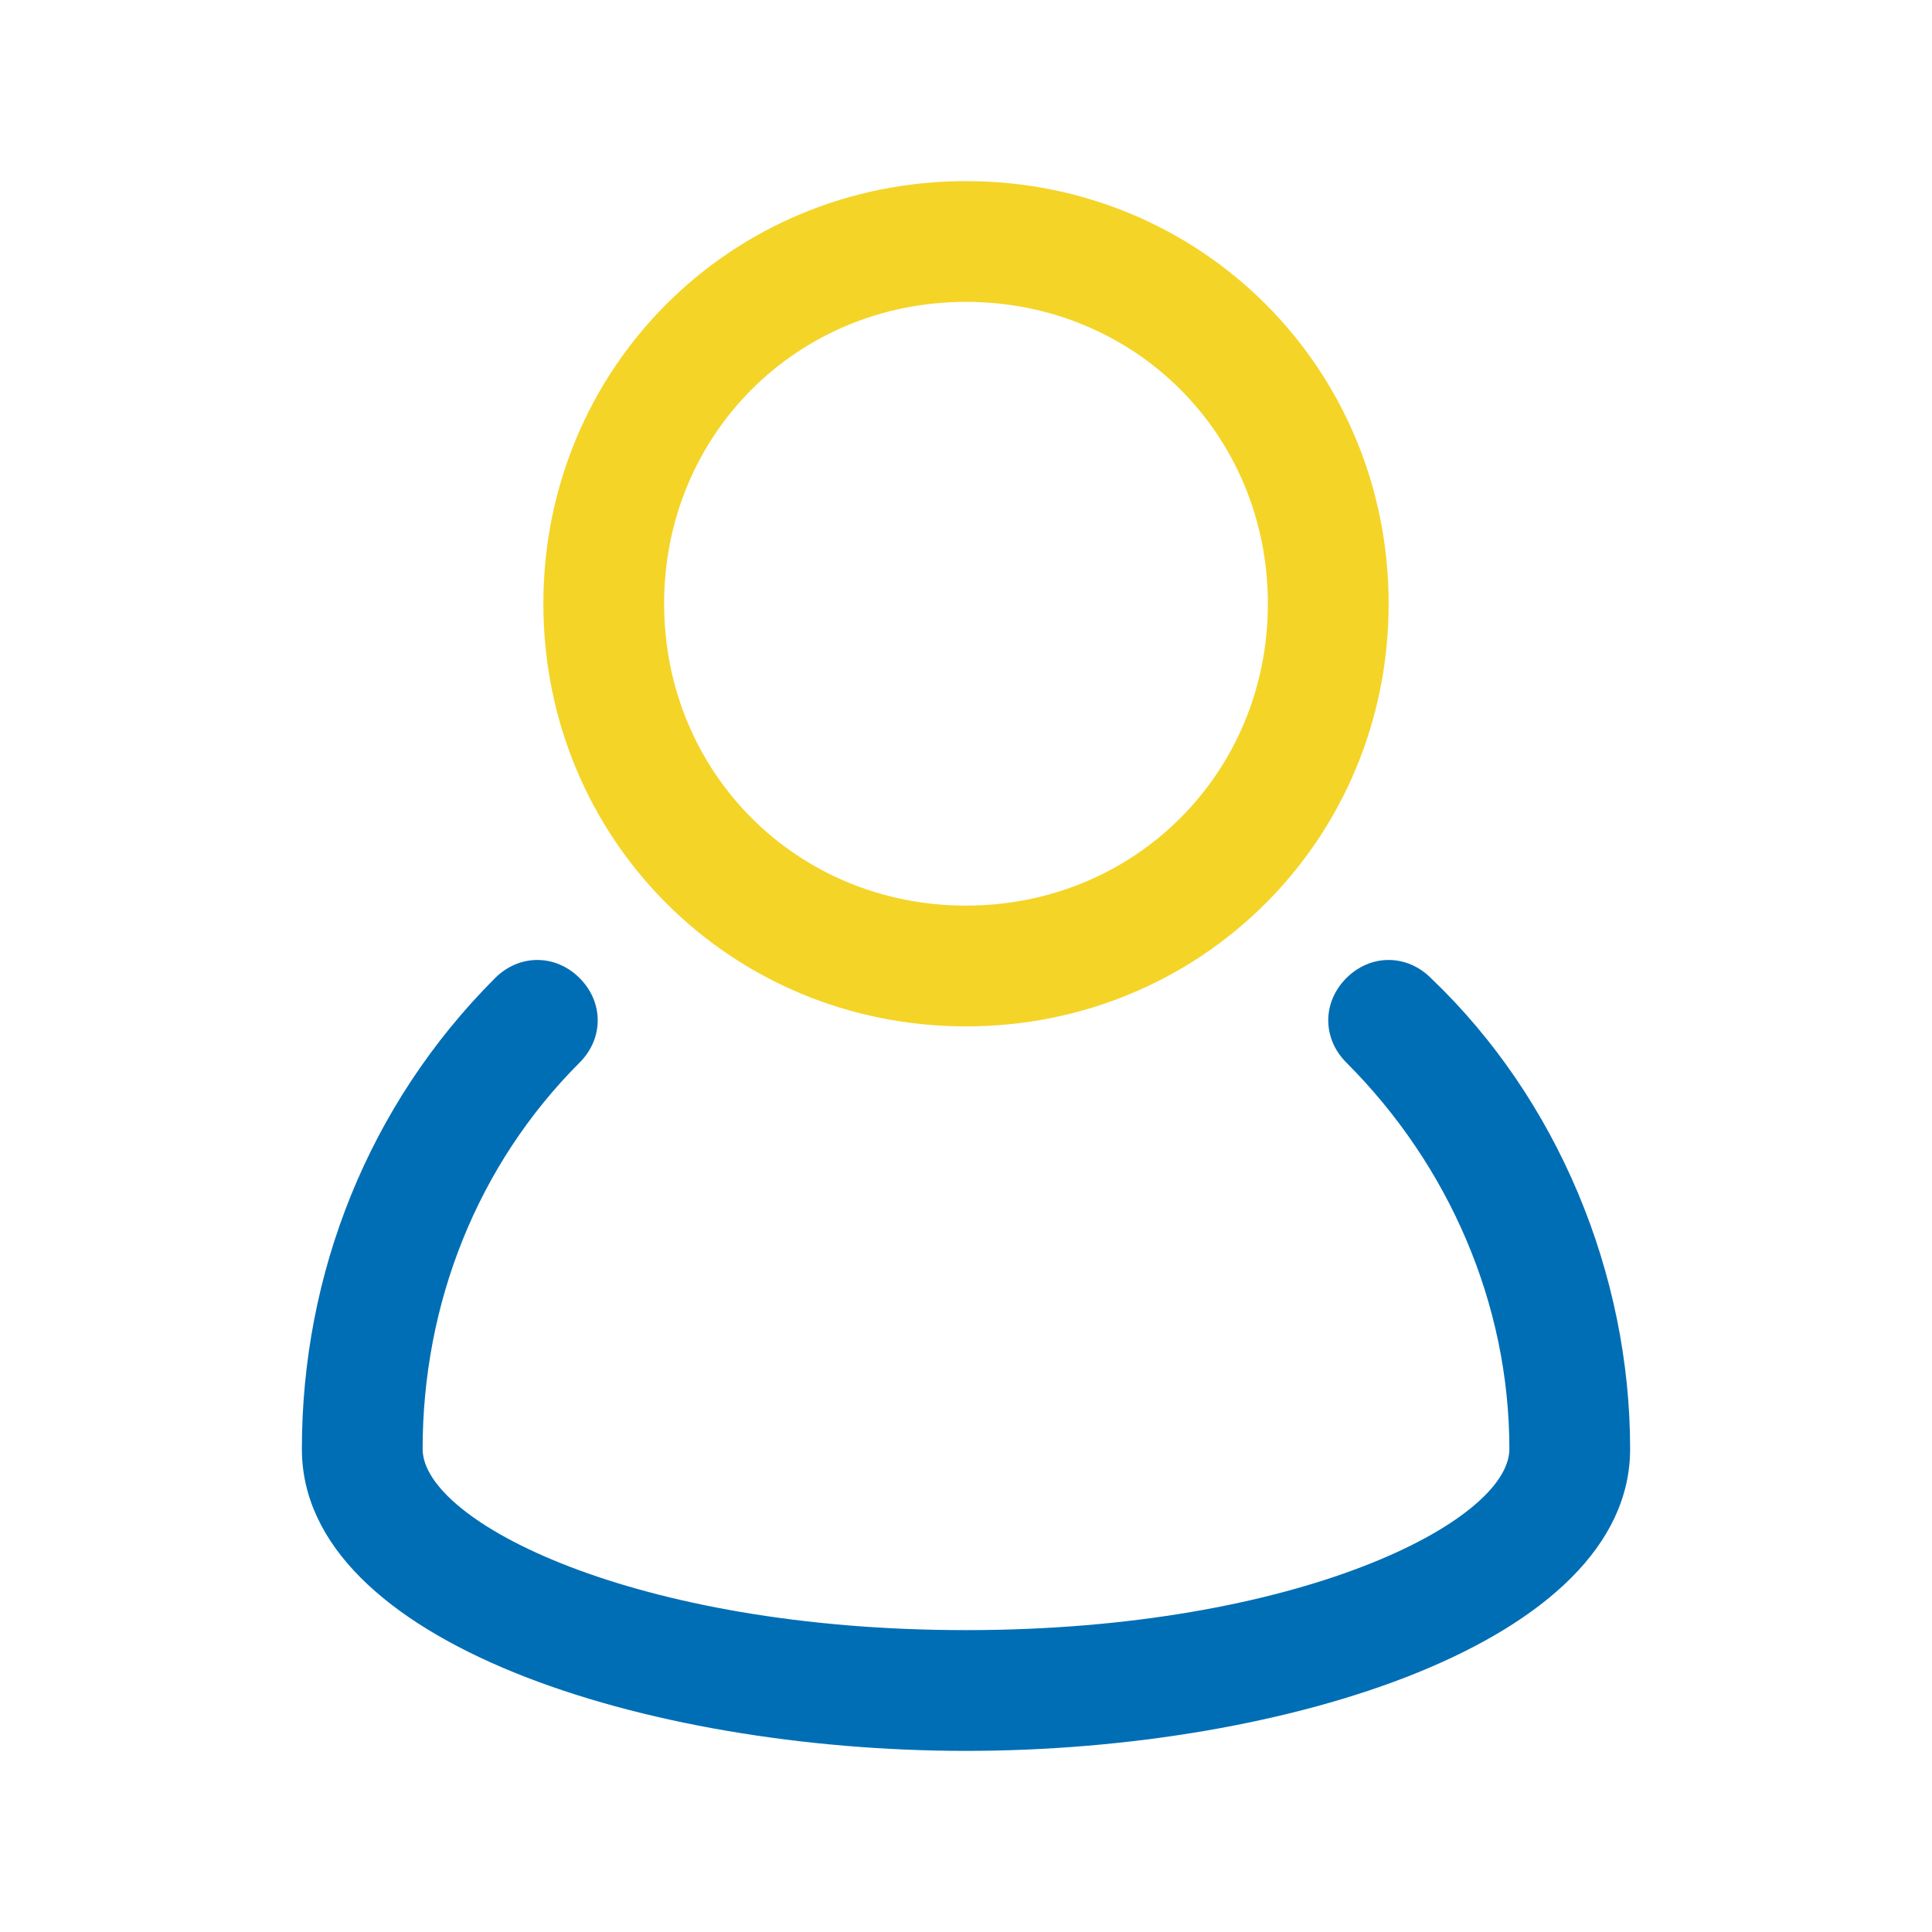
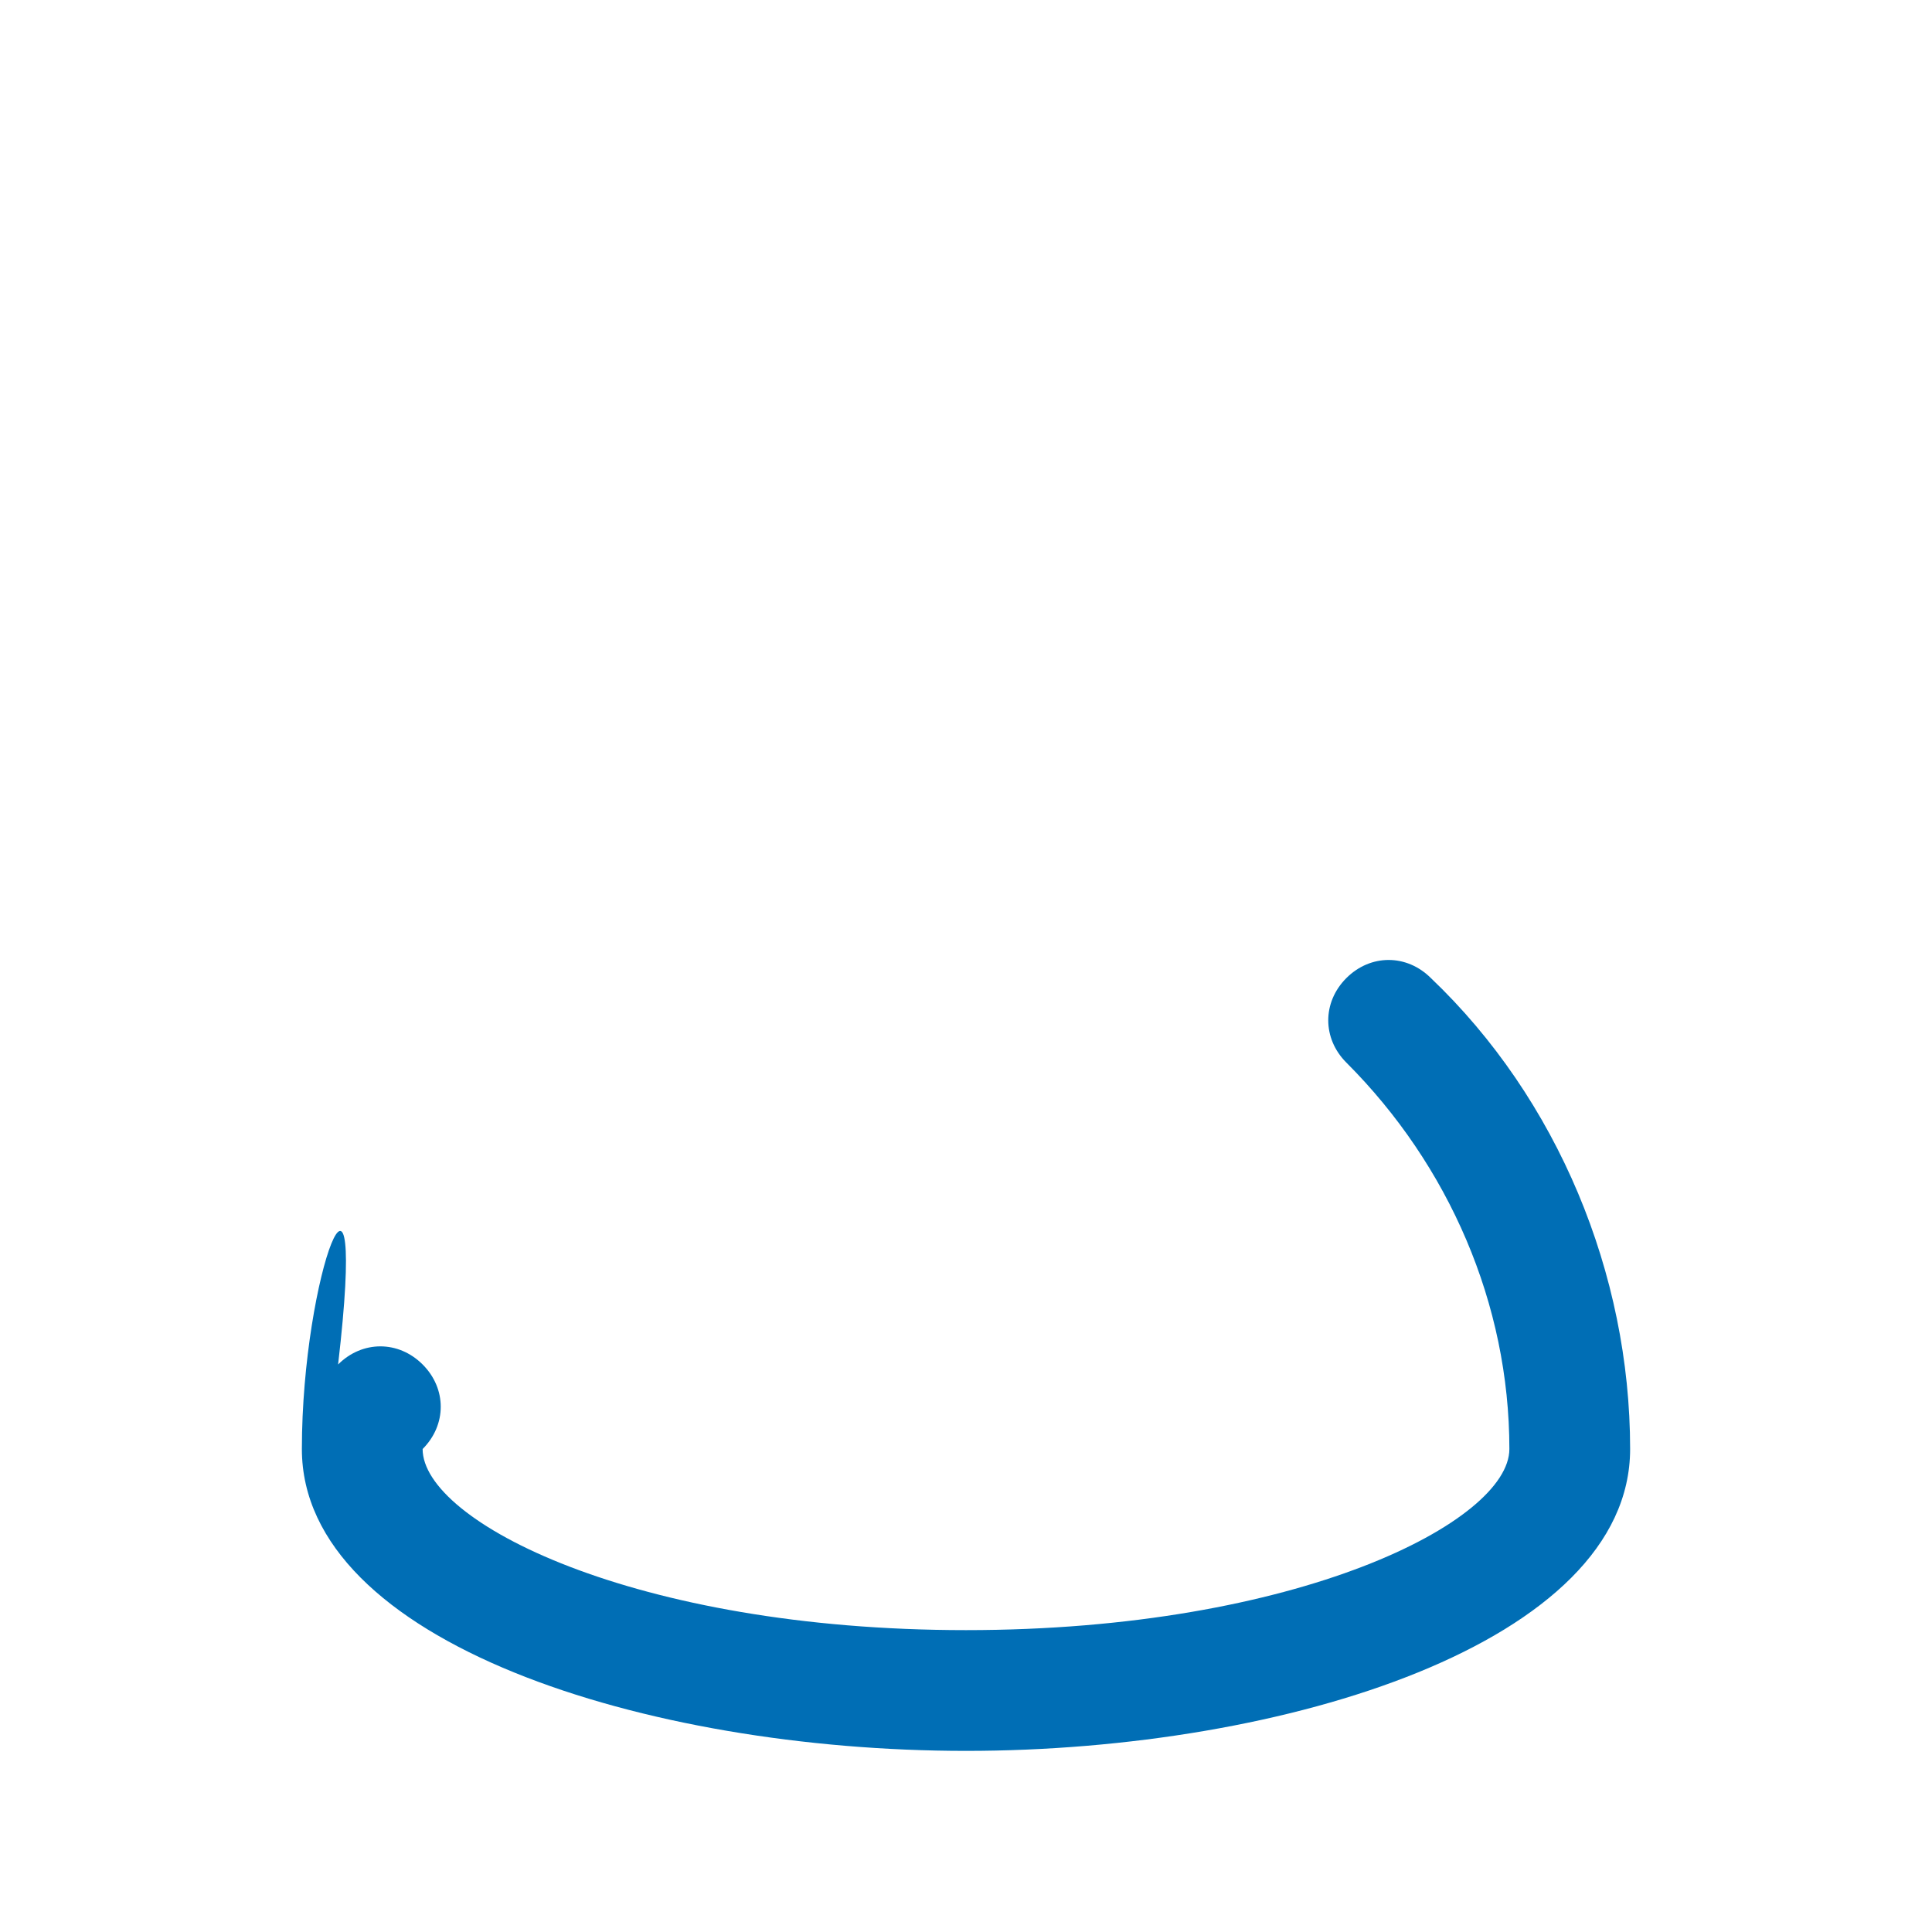
<svg xmlns="http://www.w3.org/2000/svg" version="1.1" id="Calque_1" x="0px" y="0px" viewBox="0 0 32 32" style="enable-background:new 0 0 32 32;" xml:space="preserve">
  <style type="text/css">
	.st0{fill:#006eb5;}
	.st1{fill:#F4D427;}
</style>
  <g id="user_people_person_users_man">
    <linearGradient id="SVGID_1_" gradientUnits="userSpaceOnUse" x1="16" y1="15.889" x2="16" y2="29">
      <stop offset="0" style="stop-color:#3774E9" />
      <stop offset="1" style="stop-color:#3A51E7" />
    </linearGradient>
-     <path class="st0" d="M23.7,16.2c-0.4-0.4-1-0.4-1.4,0c-0.4,0.4-0.4,1,0,1.4c1.7,1.7,2.7,4,2.7,6.4c0,1.2-3.5,3-9,3s-9-1.8-9-3   c0-2.4,0.9-4.7,2.6-6.4c0.4-0.4,0.4-1,0-1.4c-0.4-0.4-1-0.4-1.4,0C6.1,18.3,5,21.1,5,24c0,3.2,5.7,5,11,5s11-1.8,11-5   C27,21.1,25.8,18.2,23.7,16.2z" />
-     <path class="st1" d="M16,17c3.9,0,7-3.1,7-7s-3.1-7-7-7s-7,3.1-7,7S12.1,17,16,17z M16,5c2.8,0,5,2.2,5,5s-2.2,5-5,5s-5-2.2-5-5   S13.2,5,16,5z" />
+     <path class="st0" d="M23.7,16.2c-0.4-0.4-1-0.4-1.4,0c-0.4,0.4-0.4,1,0,1.4c1.7,1.7,2.7,4,2.7,6.4c0,1.2-3.5,3-9,3s-9-1.8-9-3   c0.4-0.4,0.4-1,0-1.4c-0.4-0.4-1-0.4-1.4,0C6.1,18.3,5,21.1,5,24c0,3.2,5.7,5,11,5s11-1.8,11-5   C27,21.1,25.8,18.2,23.7,16.2z" />
  </g>
</svg>